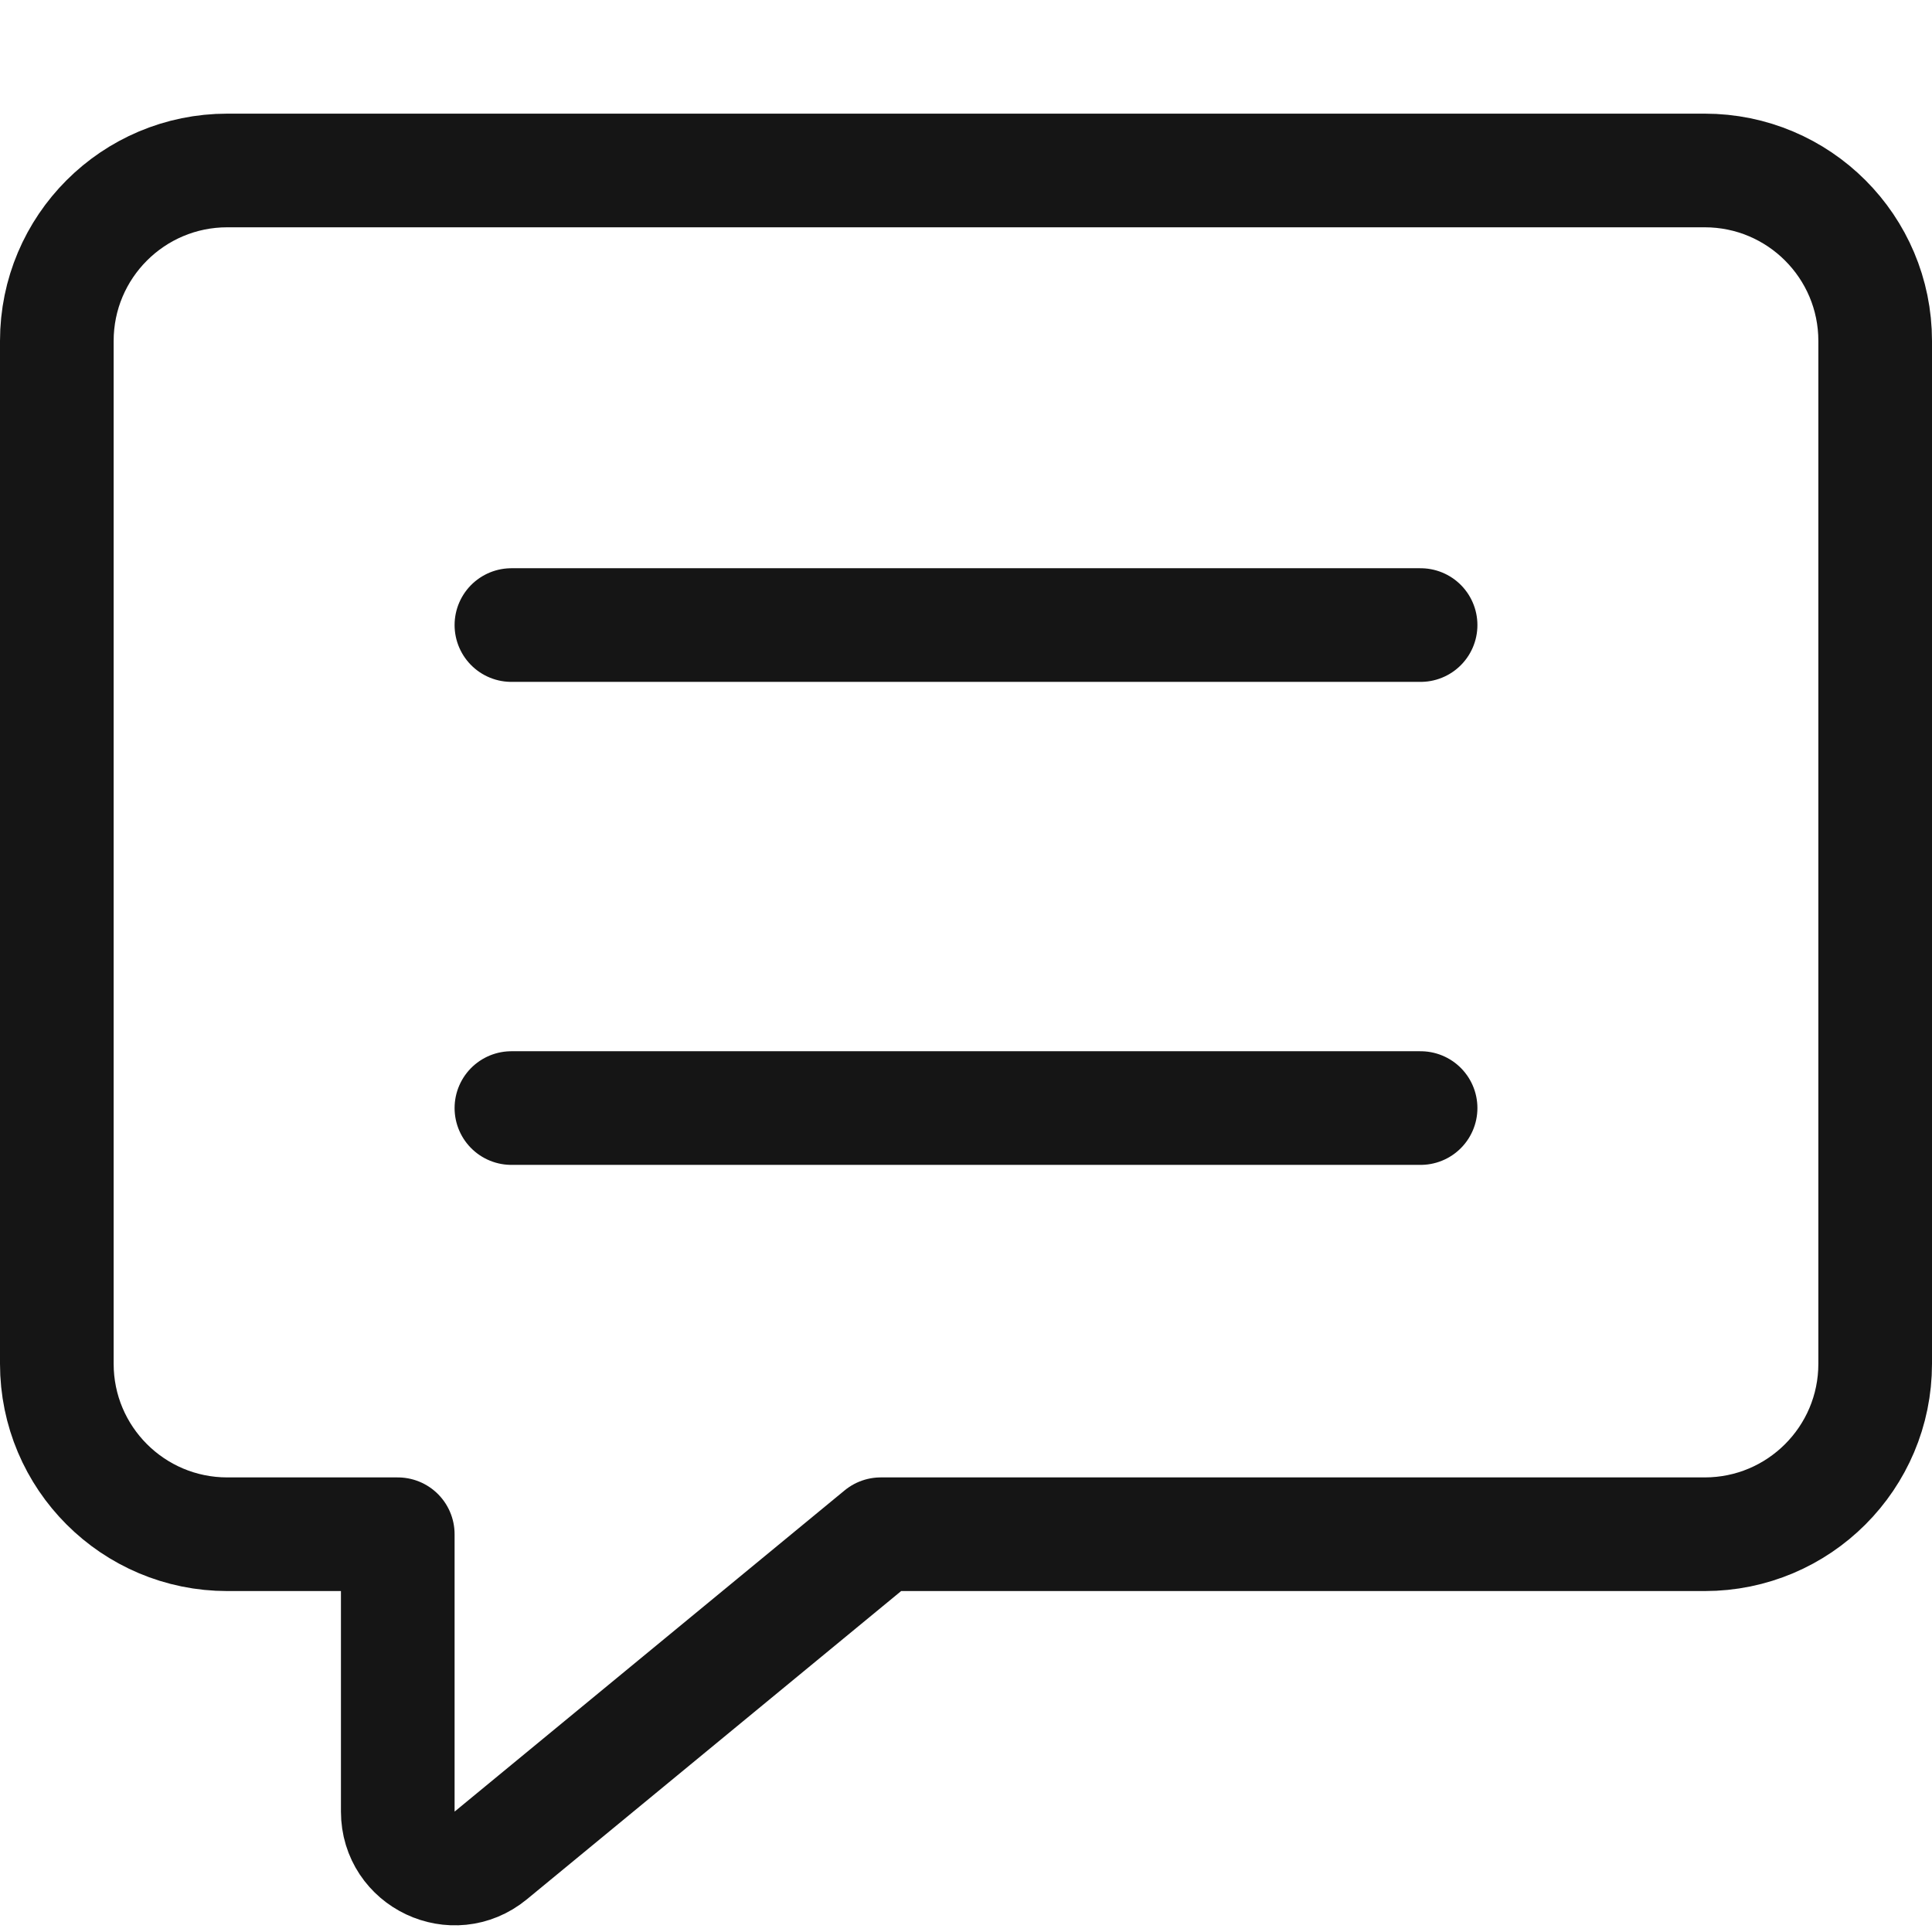
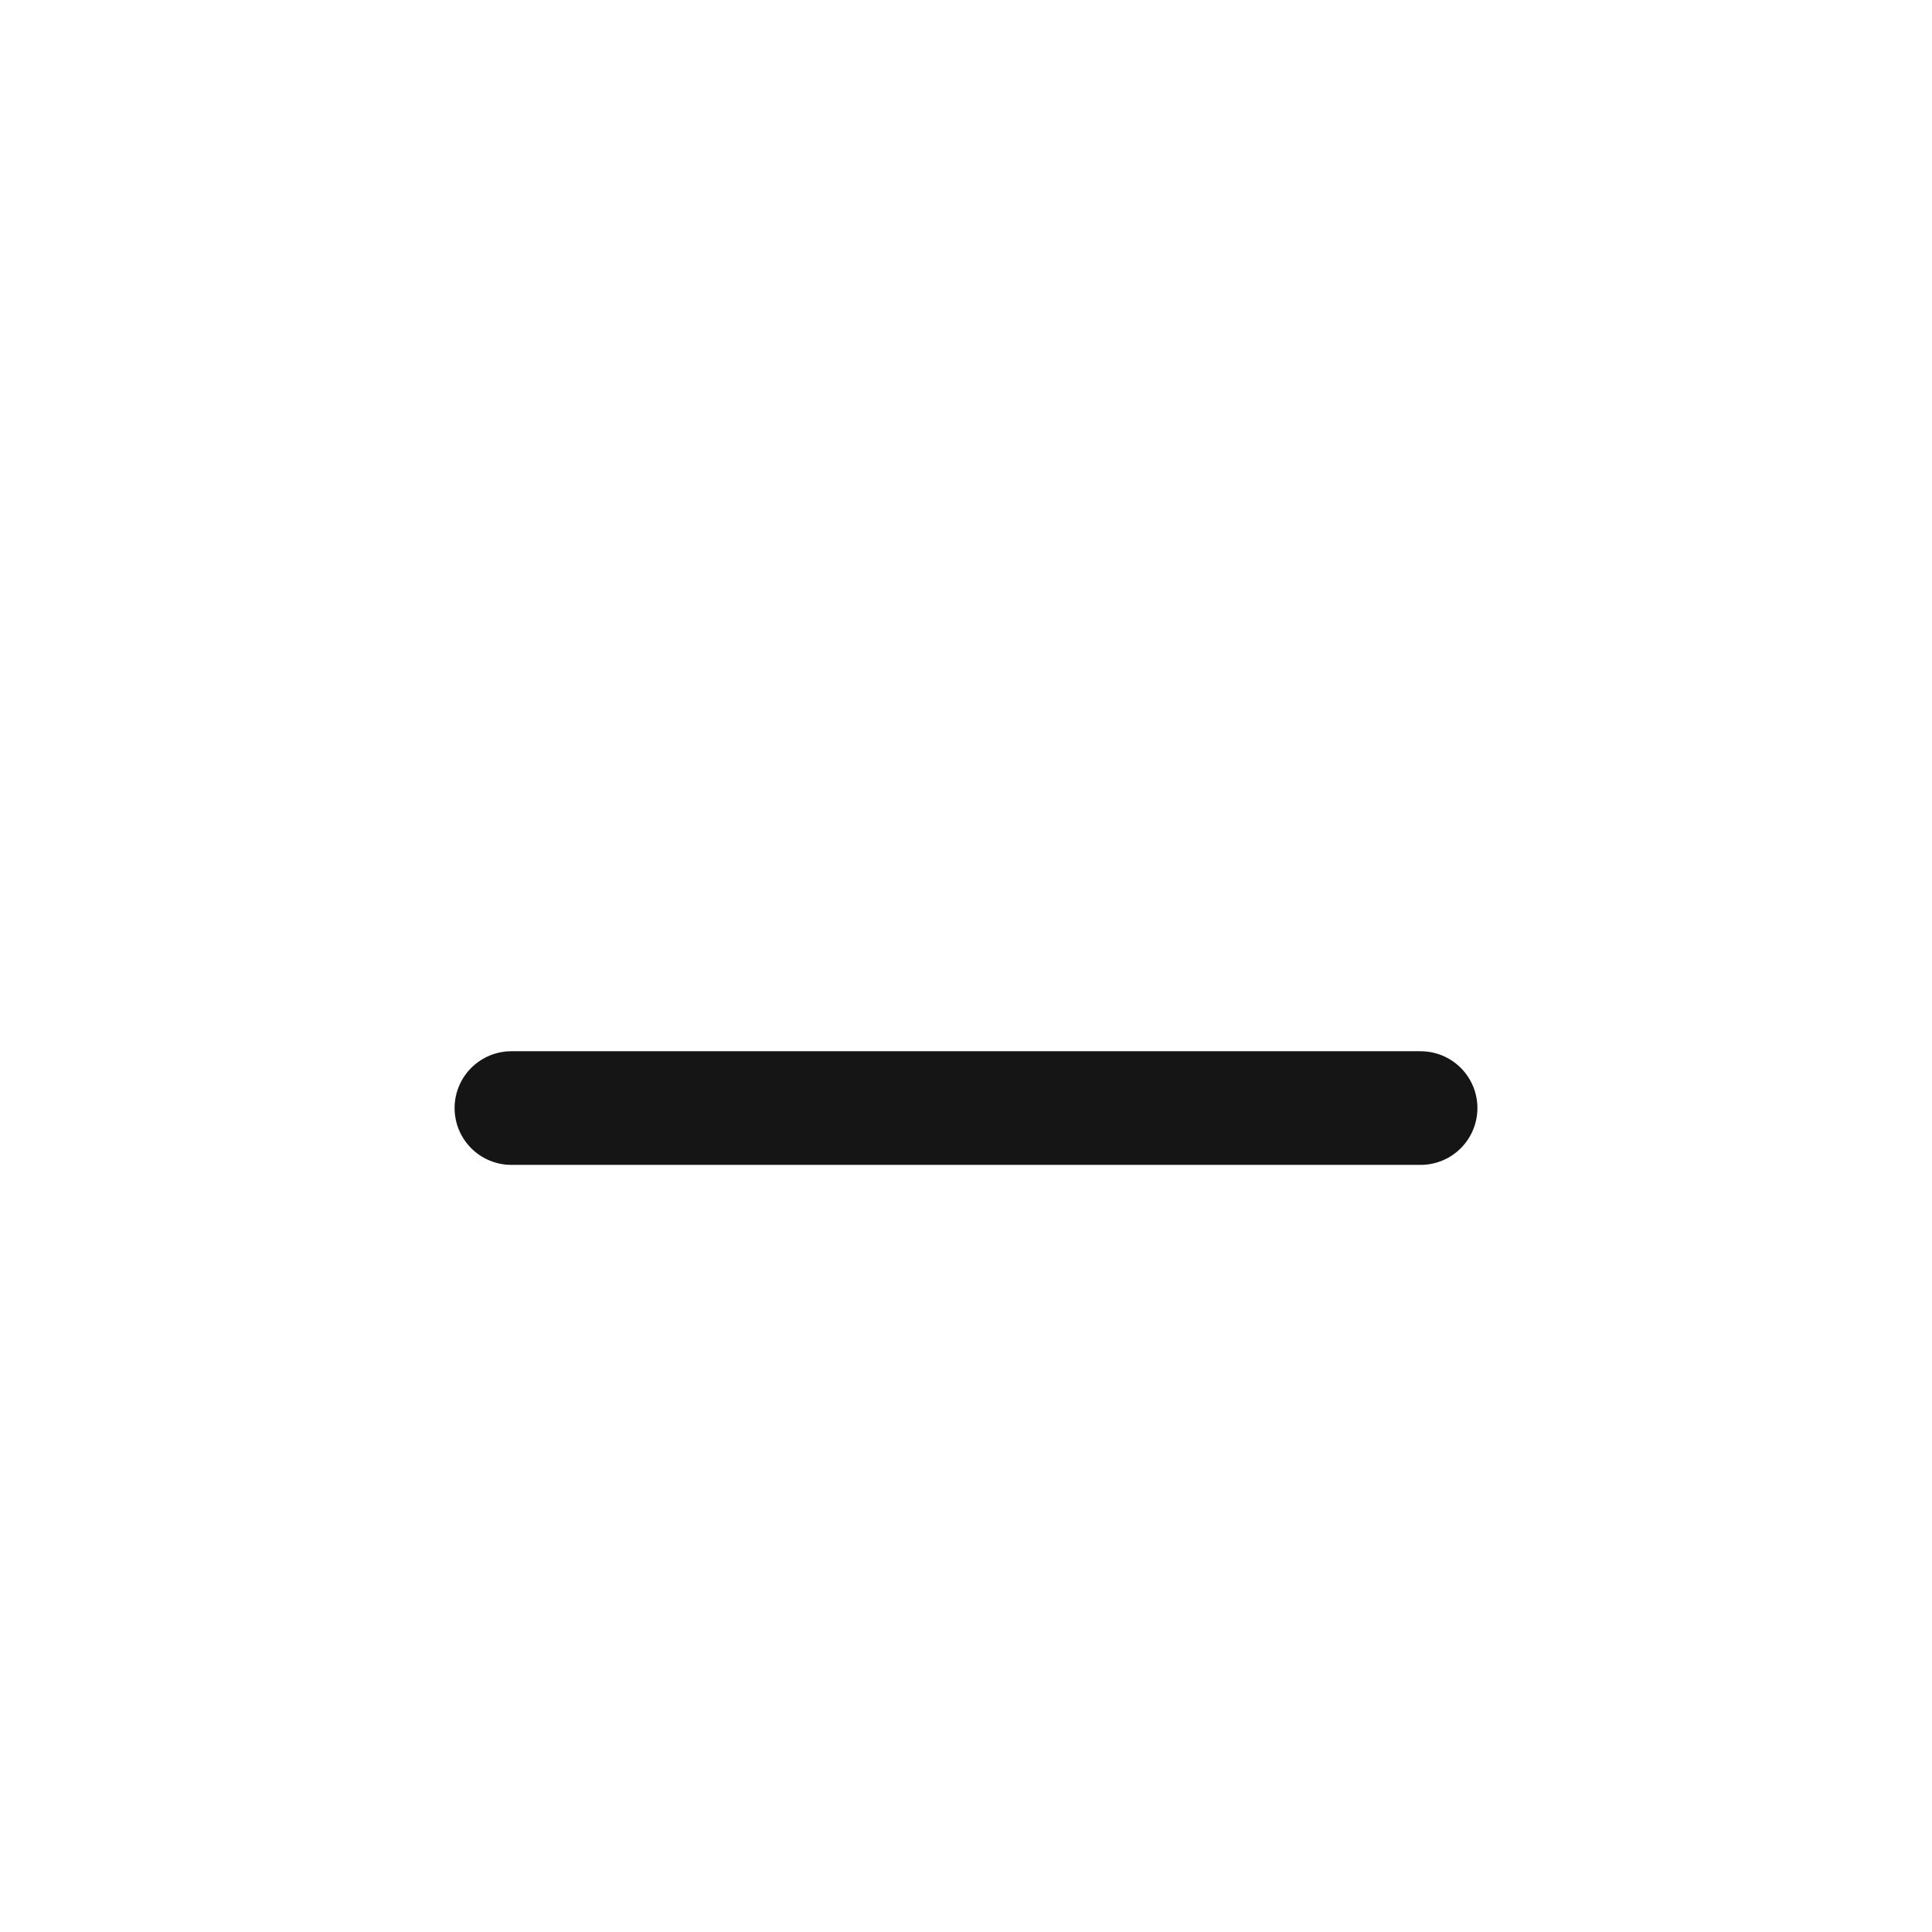
<svg xmlns="http://www.w3.org/2000/svg" width="34" height="34" viewBox="0 0 34 34" fill="none">
-   <path d="M1 6C1 4.343 2.343 3 4 3H30C31.657 3 33 4.343 33 6V24C33 25.657 31.657 27 30 27H15.5L8.636 32.653C7.983 33.19 7 32.726 7 31.881V27H4C2.343 27 1 25.657 1 24V6Z" stroke="#151515" stroke-width="2" stroke-linejoin="round" />
-   <path d="M9 11H25" stroke="#151515" stroke-width="2" stroke-linecap="round" />
  <path d="M9 19.5H25" stroke="#151515" stroke-width="2" stroke-linecap="round" />
</svg>